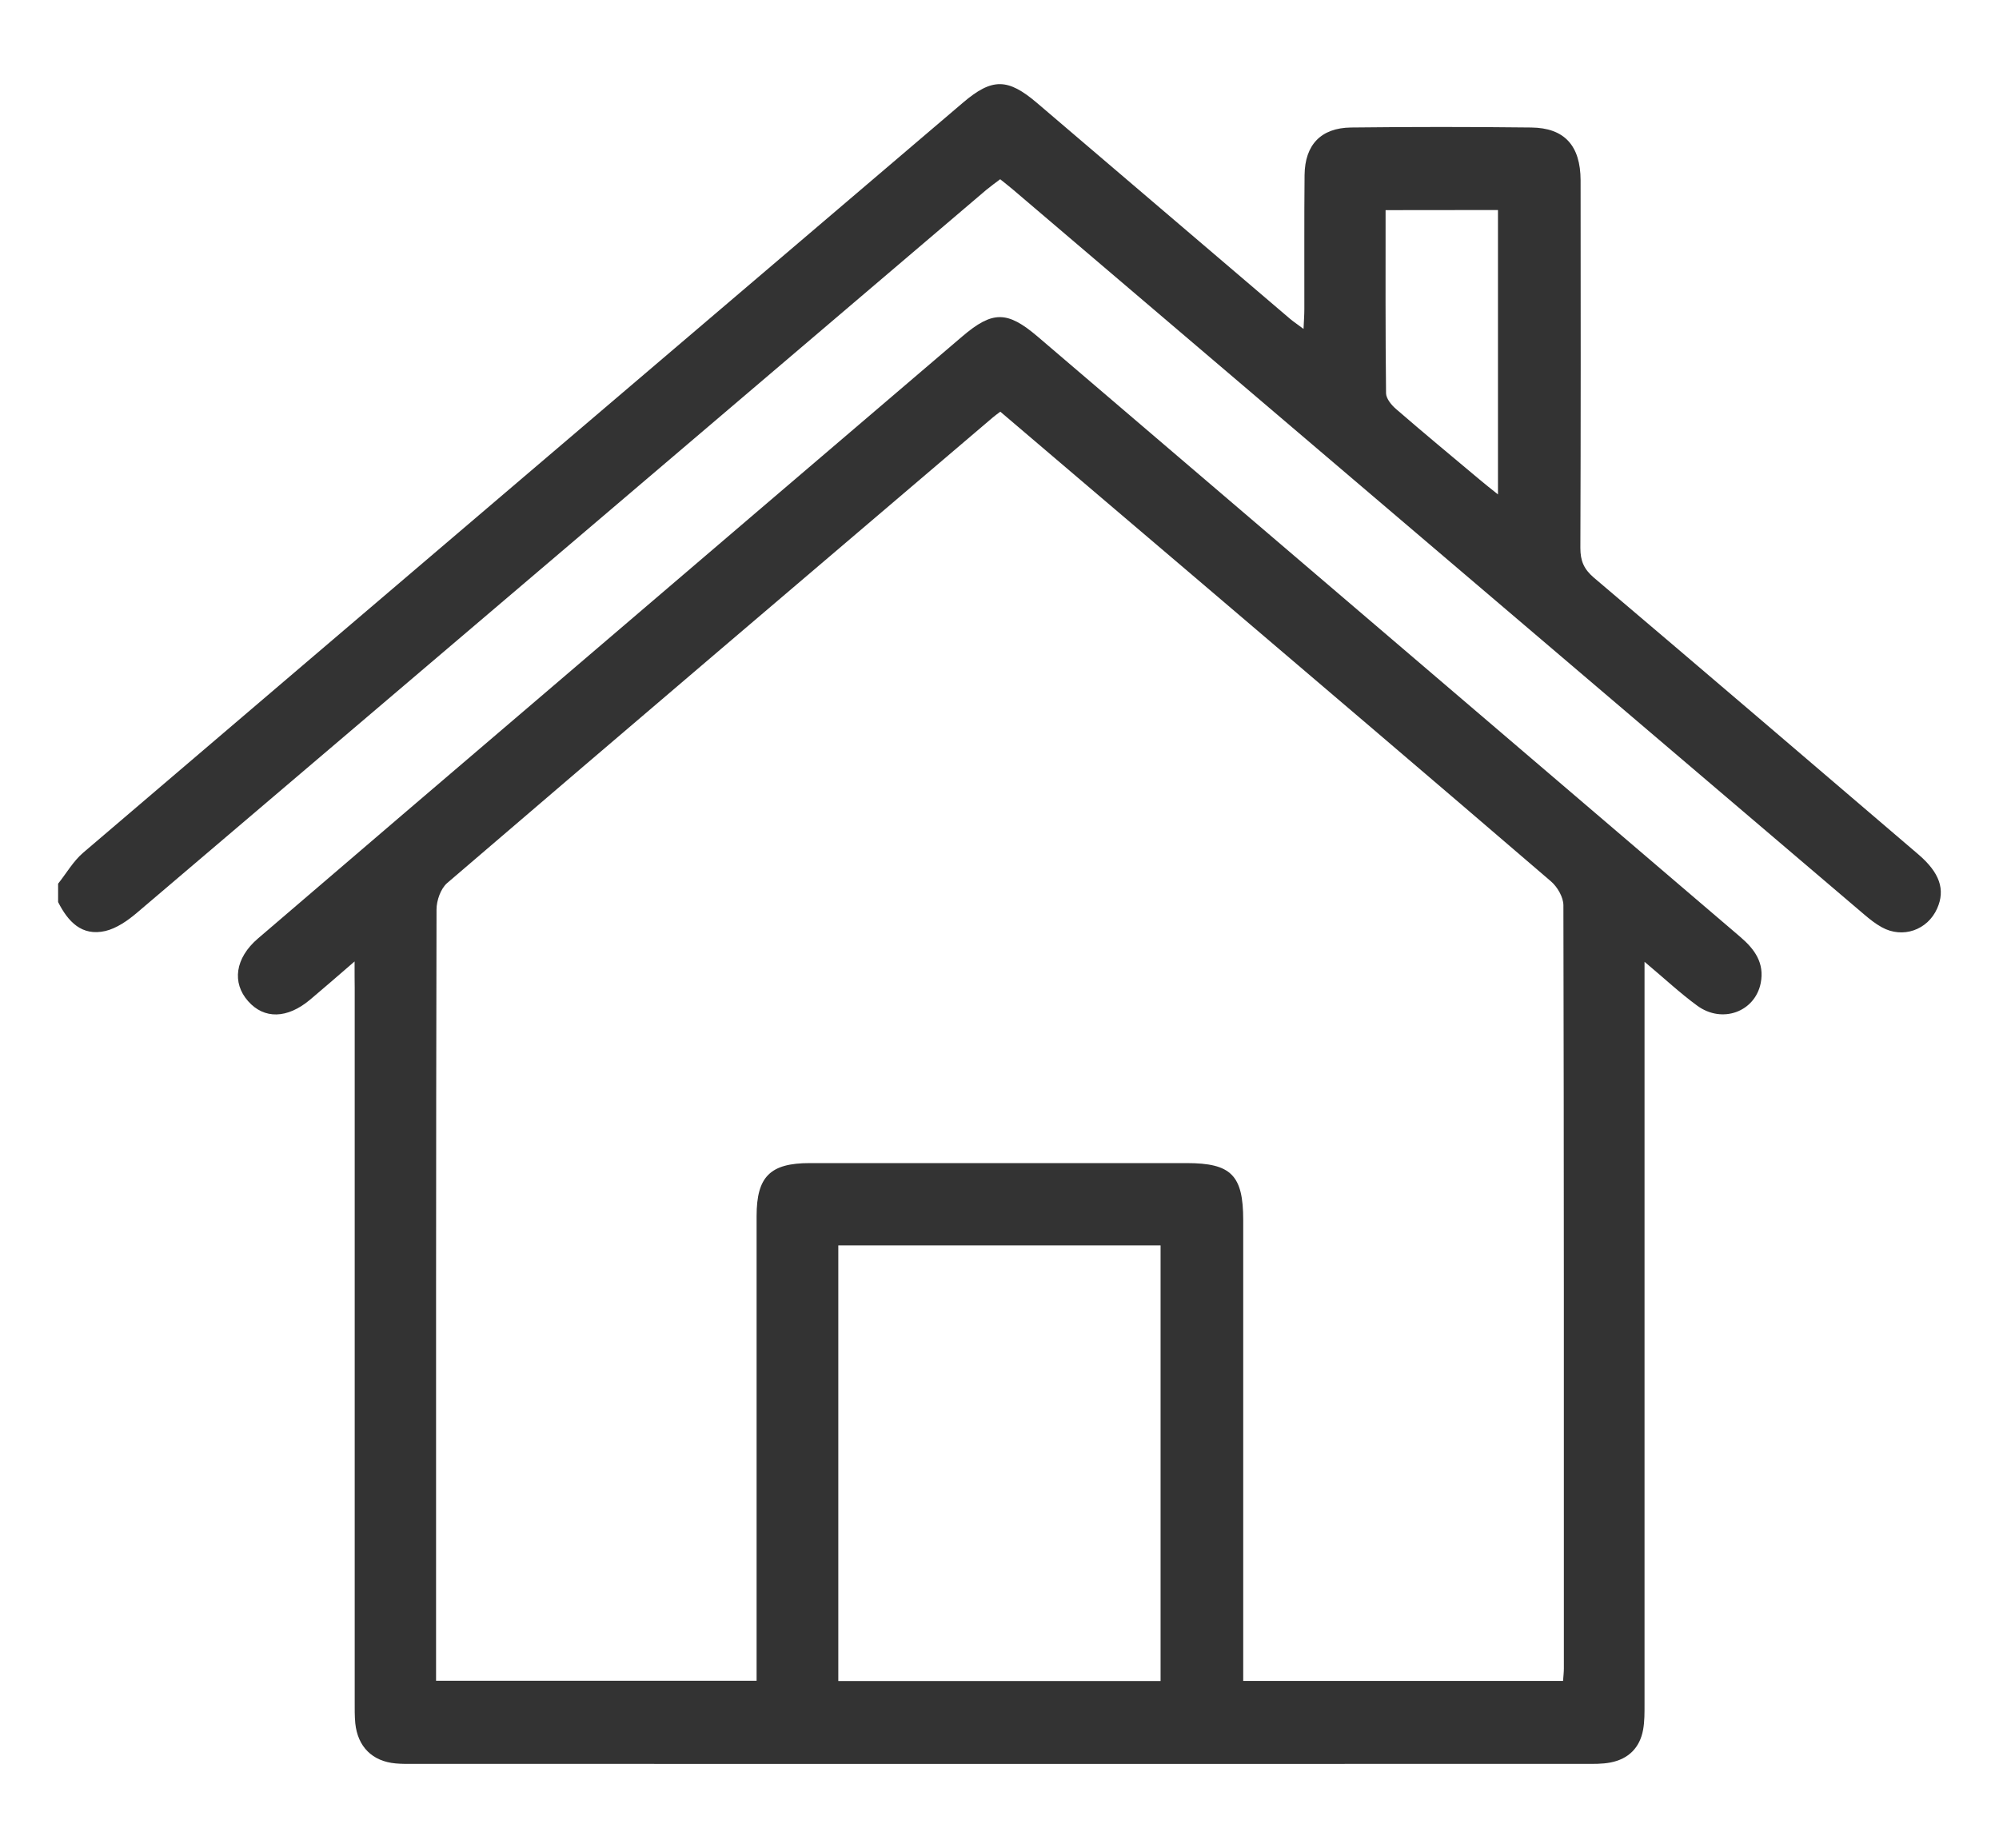
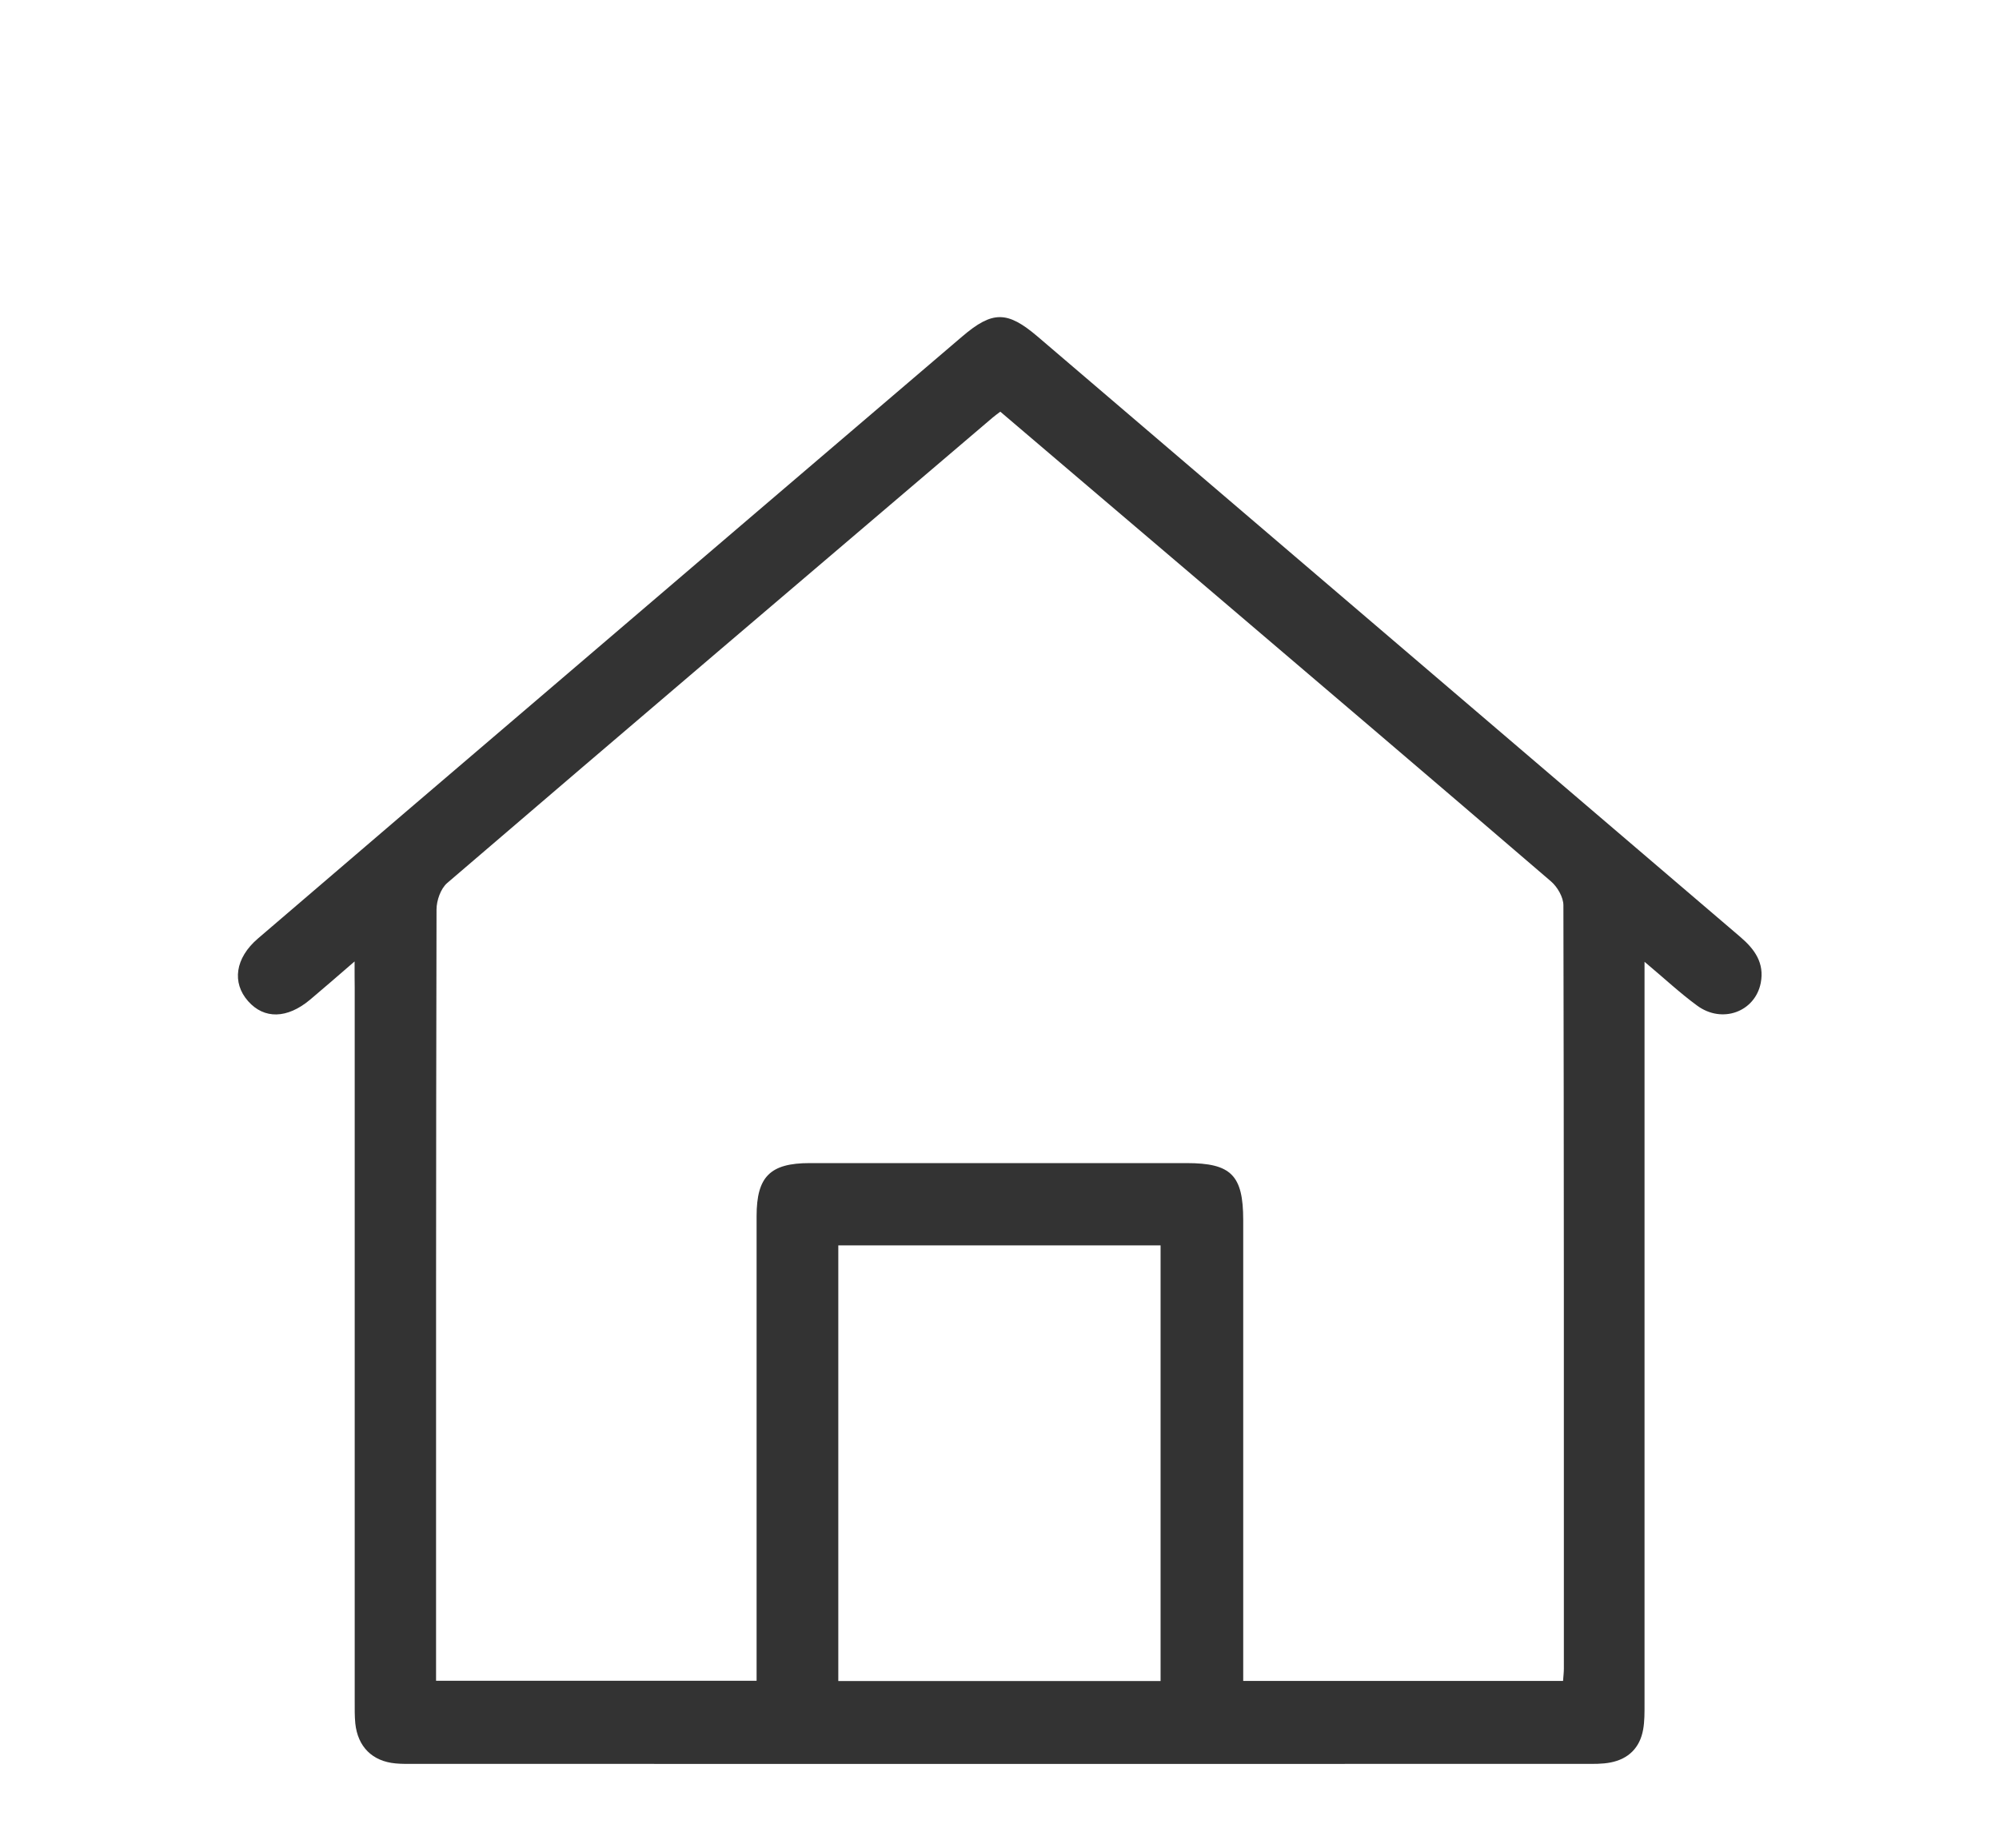
<svg xmlns="http://www.w3.org/2000/svg" version="1.1" id="Layer_1" x="0px" y="0px" viewBox="0 0 172 159" style="enable-background:new 0 0 172 159;" xml:space="preserve">
  <style type="text/css">
	.st0{fill:#333333;}
</style>
  <g>
-     <path class="st0" d="M5,76.03c0.71-0.89,1.3-1.93,2.15-2.66C32.37,51.84,57.62,30.34,82.86,8.83c2.5-2.13,3.85-2.12,6.37,0.03   c7.26,6.2,14.52,12.39,21.78,18.58c0.31,0.26,0.65,0.48,1.15,0.86c0.03-0.7,0.07-1.2,0.07-1.7c0.01-3.85-0.02-7.7,0.02-11.55   c0.03-2.59,1.41-4.05,4-4.08c5.17-0.06,10.34-0.06,15.5,0c2.86,0.03,4.24,1.56,4.25,4.54c0.01,10.55,0.02,21.09-0.02,31.64   c0,1.1,0.3,1.81,1.15,2.54c9.33,7.91,18.62,15.86,27.92,23.81c1.85,1.58,2.35,3.04,1.63,4.66c-0.83,1.87-2.97,2.61-4.76,1.62   c-0.55-0.3-1.05-0.7-1.53-1.11c-24.41-20.78-48.81-41.56-73.22-62.35c-0.32-0.27-0.65-0.53-1.11-0.9c-0.4,0.3-0.81,0.6-1.2,0.92   C60.5,37.08,36.13,57.83,11.75,78.56c-0.78,0.66-1.72,1.31-2.68,1.54C7.03,80.57,5.85,79.29,5,77.61C5,77.09,5,76.56,5,76.03z    M119.22,18.08c0,5.35-0.02,10.55,0.04,15.76c0.01,0.46,0.47,1.02,0.87,1.36c2.35,2.04,4.75,4.02,7.13,6.02   c0.49,0.42,1,0.81,1.63,1.32c0-8.33,0-16.37,0-24.47C125.67,18.08,122.57,18.08,119.22,18.08z" />
    <path class="st0" d="M30.51,82.72c-1.52,1.31-2.66,2.31-3.83,3.29c-1.97,1.65-3.95,1.69-5.33,0.13c-1.41-1.59-1.12-3.71,0.84-5.39   c8.4-7.21,16.82-14.4,25.24-21.59c11.78-10.07,23.56-20.14,35.35-30.2c2.61-2.23,3.88-2.23,6.48-0.02   c20.16,17.22,40.32,34.45,60.48,51.67c1.24,1.06,2.09,2.24,1.76,3.96c-0.49,2.48-3.31,3.53-5.46,1.96   c-1.48-1.08-2.82-2.34-4.54-3.78c0,0.95,0,1.56,0,2.16c0,20.56,0,41.12,0,61.69c0,0.74,0.01,1.49-0.12,2.21   c-0.28,1.56-1.26,2.53-2.81,2.83c-0.72,0.14-1.47,0.12-2.2,0.12c-33.58,0.01-67.17,0-100.75,0c-0.53,0-1.06,0.01-1.58-0.04   c-2-0.18-3.26-1.43-3.47-3.45c-0.06-0.63-0.05-1.26-0.05-1.9c0-20.46,0-40.91,0-61.37C30.51,84.39,30.51,83.77,30.51,82.72z    M86.07,35.42c-0.32,0.24-0.49,0.36-0.65,0.5C69.76,49.26,54.09,62.58,38.48,75.97c-0.56,0.48-0.92,1.51-0.92,2.28   c-0.05,21.57-0.04,43.14-0.04,64.71c0,0.56,0,1.11,0,1.65c9.32,0,18.4,0,27.58,0c0-0.76,0-1.38,0-2.01c0-12.66,0-25.32,0-37.97   c0-3.4,1.17-4.56,4.57-4.56c10.81,0,21.62,0,32.44,0c3.82,0,4.86,1.04,4.86,4.9c0,12.61,0,25.21,0,37.82c0,0.61,0,1.23,0,1.83   c9.32,0,18.41,0,27.52,0c0.03-0.44,0.07-0.75,0.07-1.07c0-21.89,0.01-43.77-0.04-65.66c0-0.7-0.52-1.59-1.07-2.06   c-10.24-8.8-20.52-17.54-30.8-26.3C97.14,44.84,91.64,40.17,86.07,35.42z M72.13,144.63c9.35,0,18.54,0,27.73,0   c0-12.57,0-25.02,0-37.48c-9.3,0-18.49,0-27.73,0C72.13,119.68,72.13,132.1,72.13,144.63z" />
  </g>
</svg>